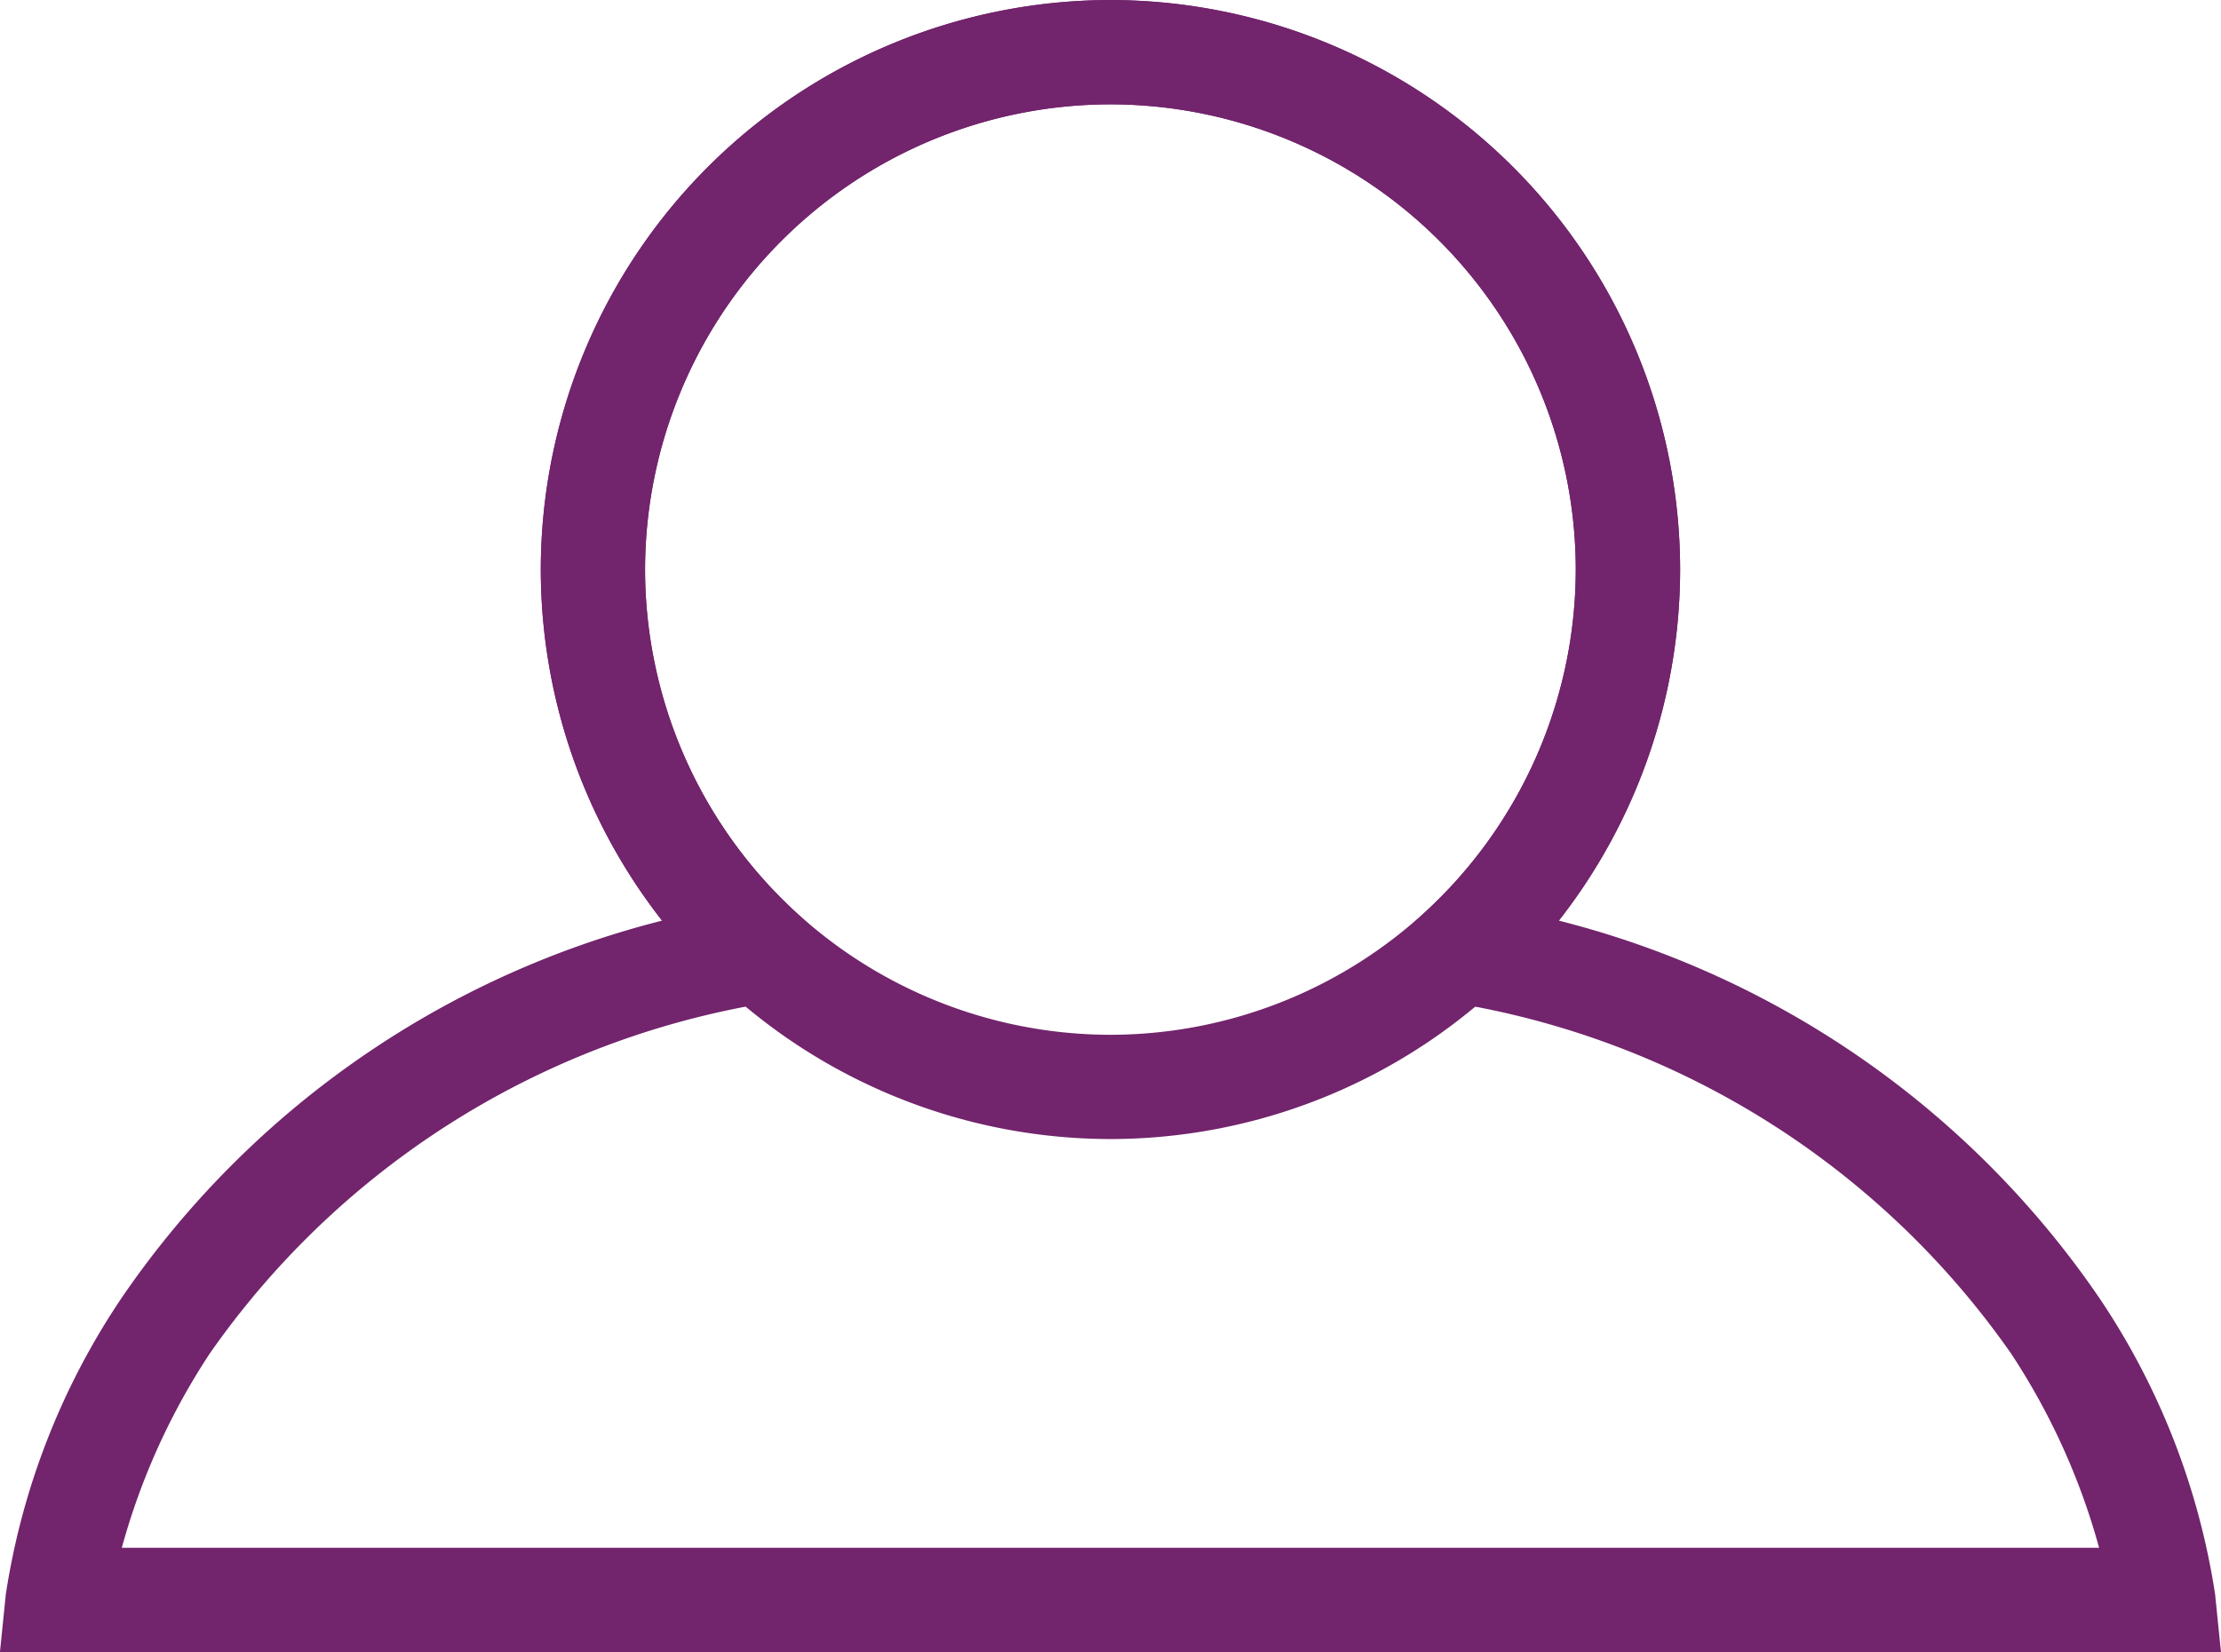
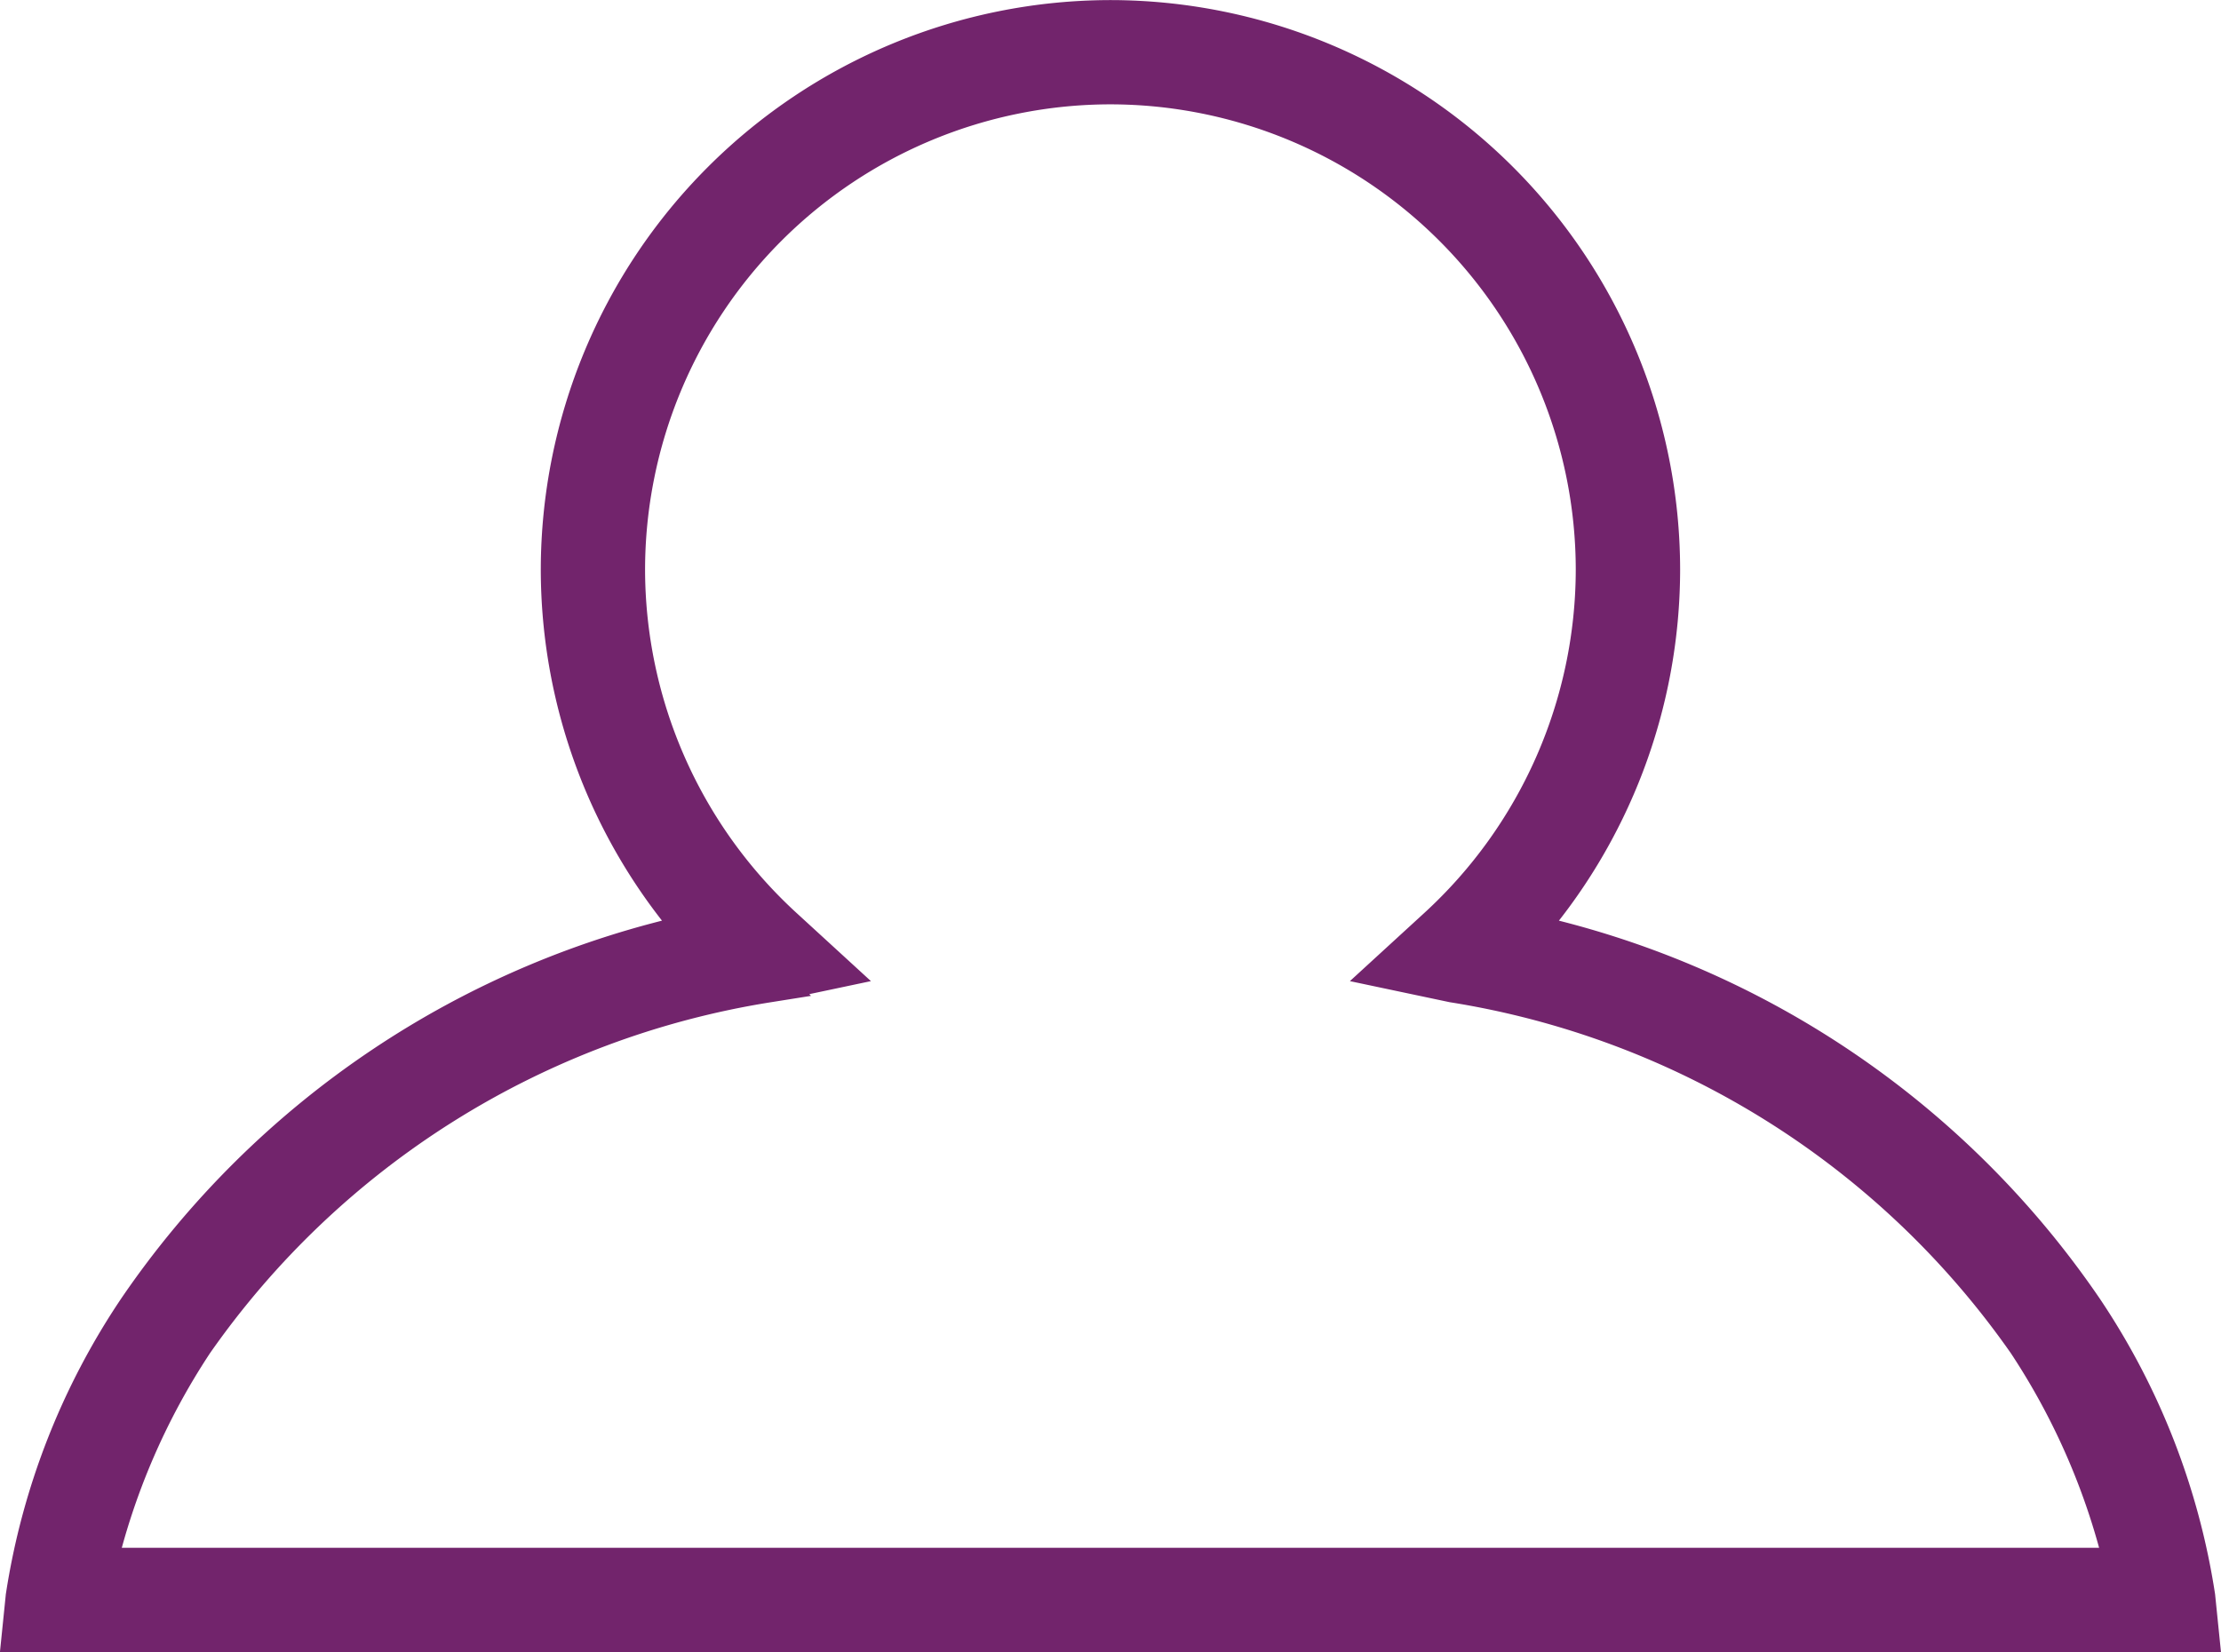
<svg xmlns="http://www.w3.org/2000/svg" width="26.642" height="19.823" viewBox="0 0 26.642 19.823">
  <g id="manager" transform="translate(448.453 -61.821)">
    <g id="Group_10298" data-name="Group 10298" transform="translate(-448.177 62.071)">
      <path id="Path_2646" data-name="Path 2646" d="M-422.088,81.394h-26.089l.042-.413a8.464,8.464,0,0,1,1.344-3.441,10.916,10.916,0,0,1,6.73-4.521,6.6,6.6,0,0,1-1.655-4.363,6.591,6.591,0,0,1,6.583-6.584,6.591,6.591,0,0,1,6.584,6.584,6.6,6.6,0,0,1-1.655,4.363,10.916,10.916,0,0,1,6.73,4.521,8.463,8.463,0,0,1,1.344,3.441Zm-25.225-.752h24.361a8.385,8.385,0,0,0-1.173-2.725,10.4,10.4,0,0,0-6.893-4.317l-.715-.151.539-.494a5.847,5.847,0,0,0,1.893-4.3,5.838,5.838,0,0,0-5.832-5.832,5.838,5.838,0,0,0-5.832,5.832,5.847,5.847,0,0,0,1.893,4.3l.539.494-.715.151a10.4,10.4,0,0,0-6.893,4.317A8.384,8.384,0,0,0-447.313,80.642Z" transform="translate(448.177 -62.071)" fill="#72246c" stroke="#72246c" stroke-width="0.5" />
    </g>
    <g id="Group_10299" data-name="Group 10299" transform="translate(-441.716 62.071)">
-       <path id="Path_2647" data-name="Path 2647" d="M-364.238,75.238a6.591,6.591,0,0,1-6.583-6.583,6.591,6.591,0,0,1,6.583-6.584,6.591,6.591,0,0,1,6.584,6.584A6.591,6.591,0,0,1-364.238,75.238Zm0-12.415a5.838,5.838,0,0,0-5.832,5.832,5.838,5.838,0,0,0,5.832,5.832,5.838,5.838,0,0,0,5.832-5.832A5.838,5.838,0,0,0-364.238,62.823Z" transform="translate(370.821 -62.071)" fill="#72246c" stroke="#72246c" stroke-width="0.5" />
-     </g>
+       </g>
  </g>
</svg>